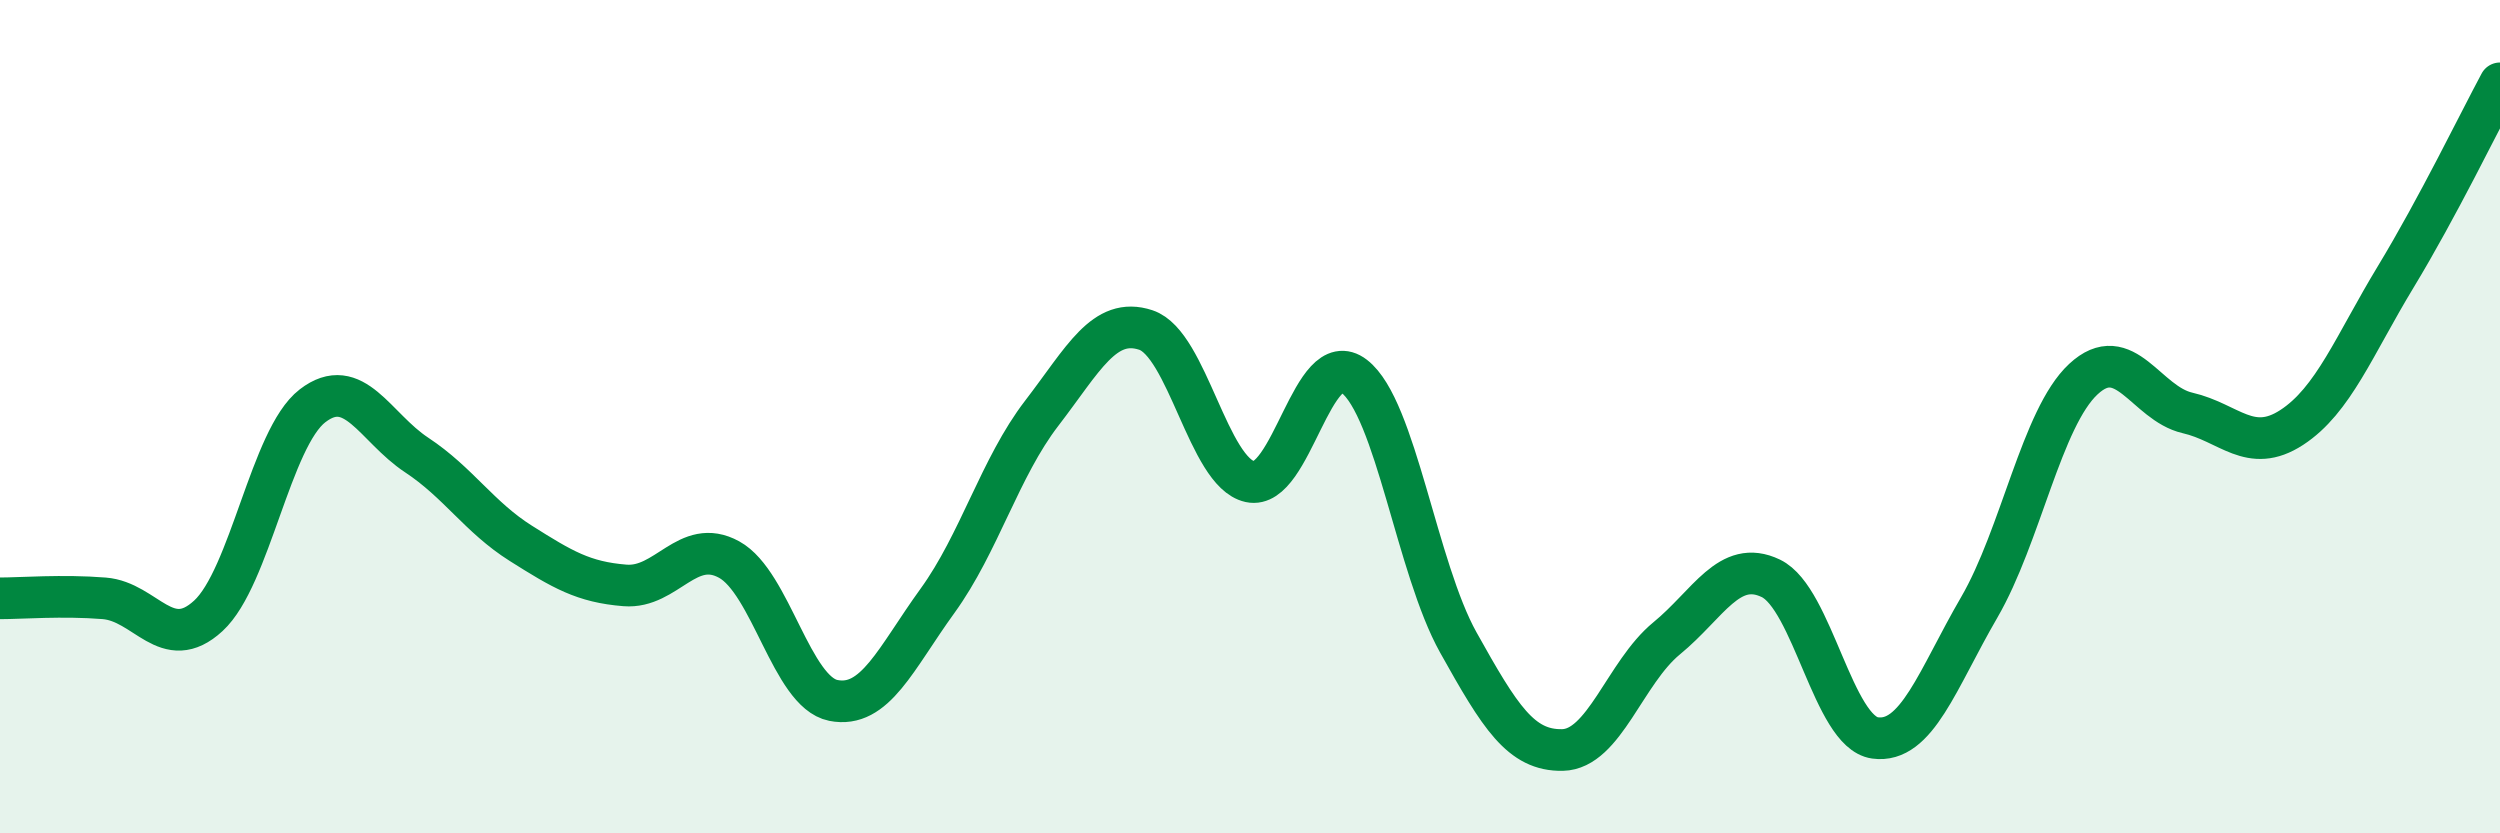
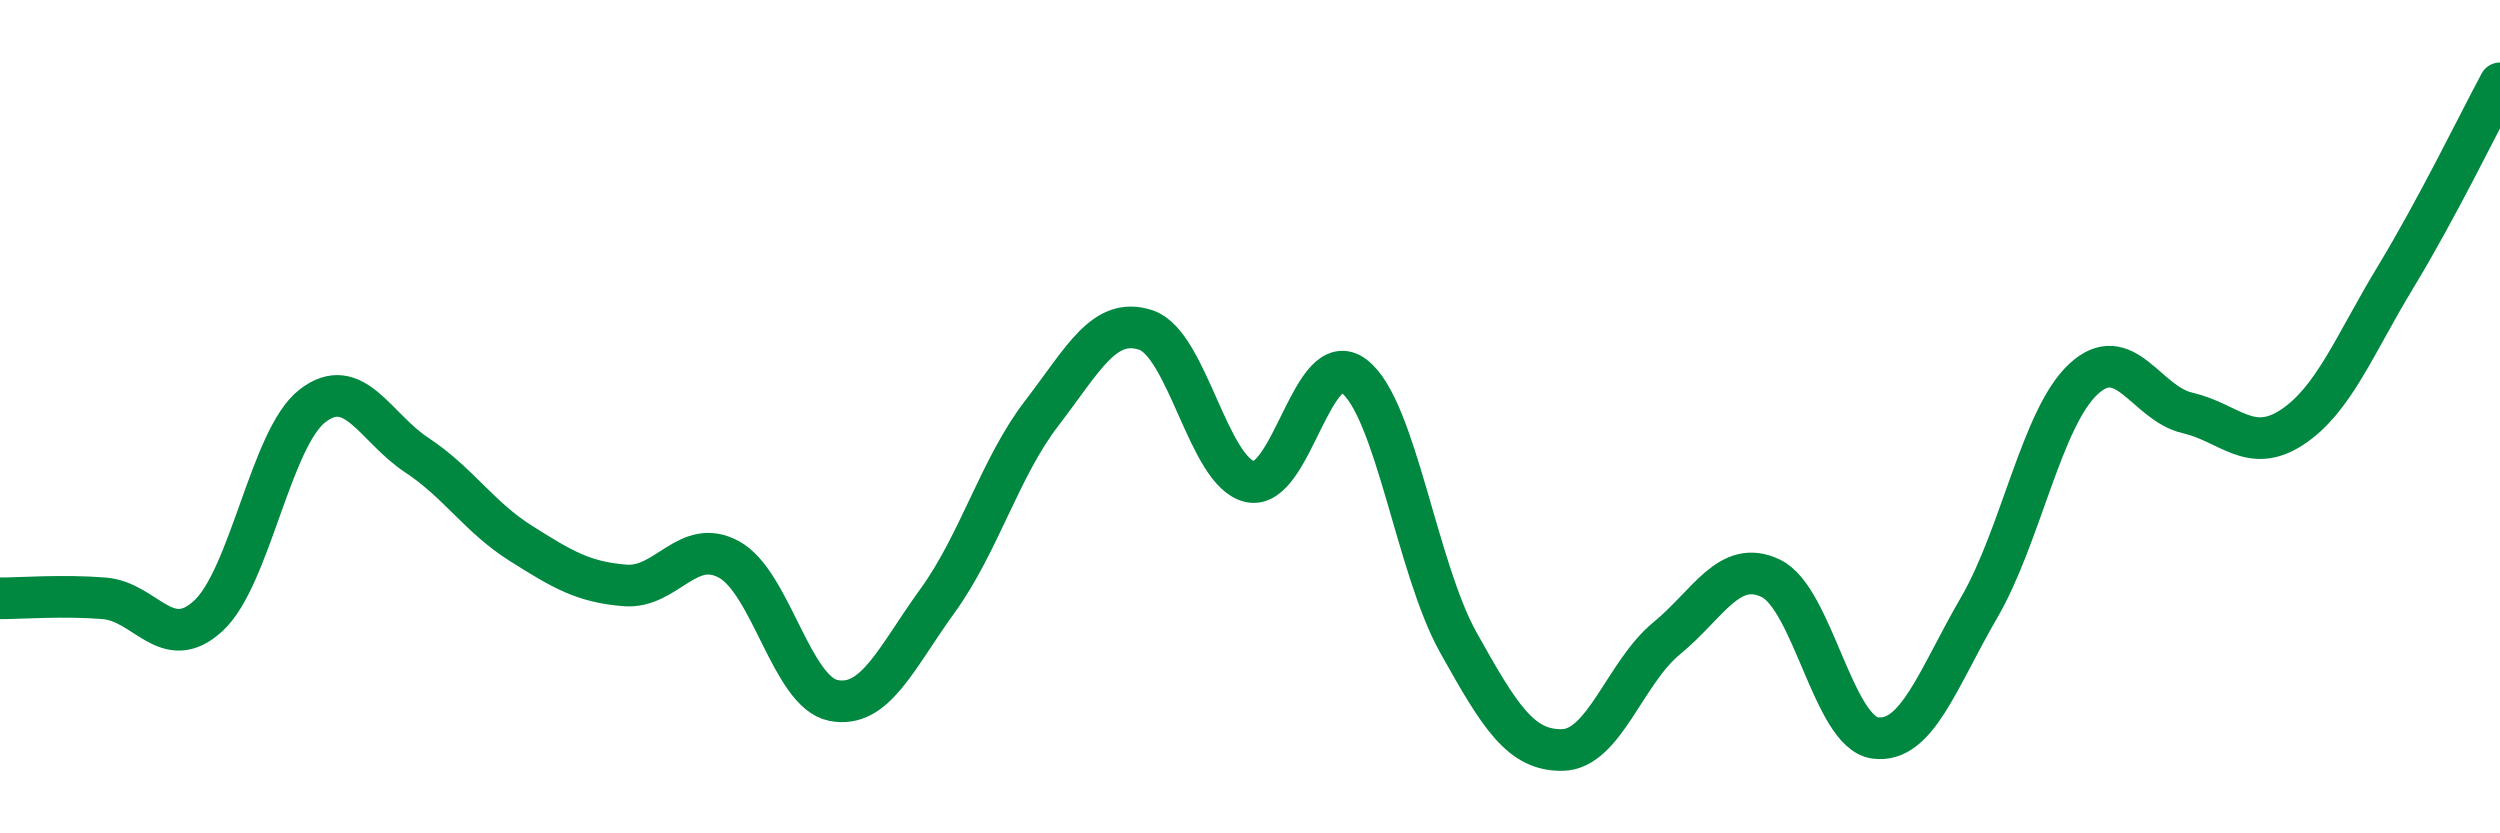
<svg xmlns="http://www.w3.org/2000/svg" width="60" height="20" viewBox="0 0 60 20">
-   <path d="M 0,14.36 C 0.5,14.36 1.5,14.28 2.5,14.36 C 3.5,14.44 4,15.7 5,14.78 C 6,13.86 6.5,10.51 7.5,9.74 C 8.5,8.97 9,10.26 10,10.92 C 11,11.58 11.5,12.41 12.5,13.04 C 13.5,13.67 14,13.97 15,14.05 C 16,14.13 16.5,12.88 17.5,13.43 C 18.5,13.98 19,16.61 20,16.81 C 21,17.01 21.5,15.8 22.5,14.42 C 23.5,13.04 24,11.22 25,9.92 C 26,8.62 26.5,7.59 27.5,7.92 C 28.5,8.25 29,11.34 30,11.56 C 31,11.78 31.5,8.26 32.5,9.03 C 33.5,9.8 34,13.63 35,15.42 C 36,17.21 36.5,18.02 37.5,18 C 38.5,17.98 39,16.14 40,15.32 C 41,14.5 41.5,13.4 42.5,13.88 C 43.5,14.36 44,17.57 45,17.71 C 46,17.85 46.5,16.3 47.5,14.58 C 48.5,12.86 49,10.03 50,9.1 C 51,8.17 51.5,9.68 52.5,9.91 C 53.5,10.14 54,10.91 55,10.26 C 56,9.61 56.5,8.29 57.5,6.64 C 58.5,4.99 59.5,2.93 60,2L60 20L0 20Z" fill="#008740" opacity="0.1" stroke-linecap="round" stroke-linejoin="round" />
  <path d="M 0,14.36 C 0.5,14.36 1.5,14.28 2.5,14.36 C 3.5,14.44 4,15.7 5,14.78 C 6,13.86 6.5,10.51 7.5,9.74 C 8.5,8.97 9,10.26 10,10.92 C 11,11.58 11.5,12.41 12.5,13.04 C 13.5,13.67 14,13.97 15,14.05 C 16,14.13 16.5,12.88 17.5,13.43 C 18.5,13.98 19,16.61 20,16.81 C 21,17.01 21.5,15.8 22.5,14.42 C 23.5,13.04 24,11.22 25,9.92 C 26,8.62 26.5,7.59 27.5,7.92 C 28.5,8.25 29,11.34 30,11.56 C 31,11.78 31.5,8.26 32.5,9.03 C 33.5,9.8 34,13.63 35,15.42 C 36,17.21 36.5,18.02 37.5,18 C 38.5,17.98 39,16.14 40,15.32 C 41,14.5 41.5,13.4 42.5,13.88 C 43.5,14.36 44,17.57 45,17.71 C 46,17.85 46.5,16.3 47.5,14.58 C 48.5,12.86 49,10.03 50,9.1 C 51,8.17 51.5,9.68 52.5,9.91 C 53.5,10.14 54,10.91 55,10.26 C 56,9.61 56.5,8.29 57.5,6.64 C 58.5,4.99 59.5,2.93 60,2" stroke="#008740" stroke-width="1" fill="none" stroke-linecap="round" stroke-linejoin="round" />
</svg>